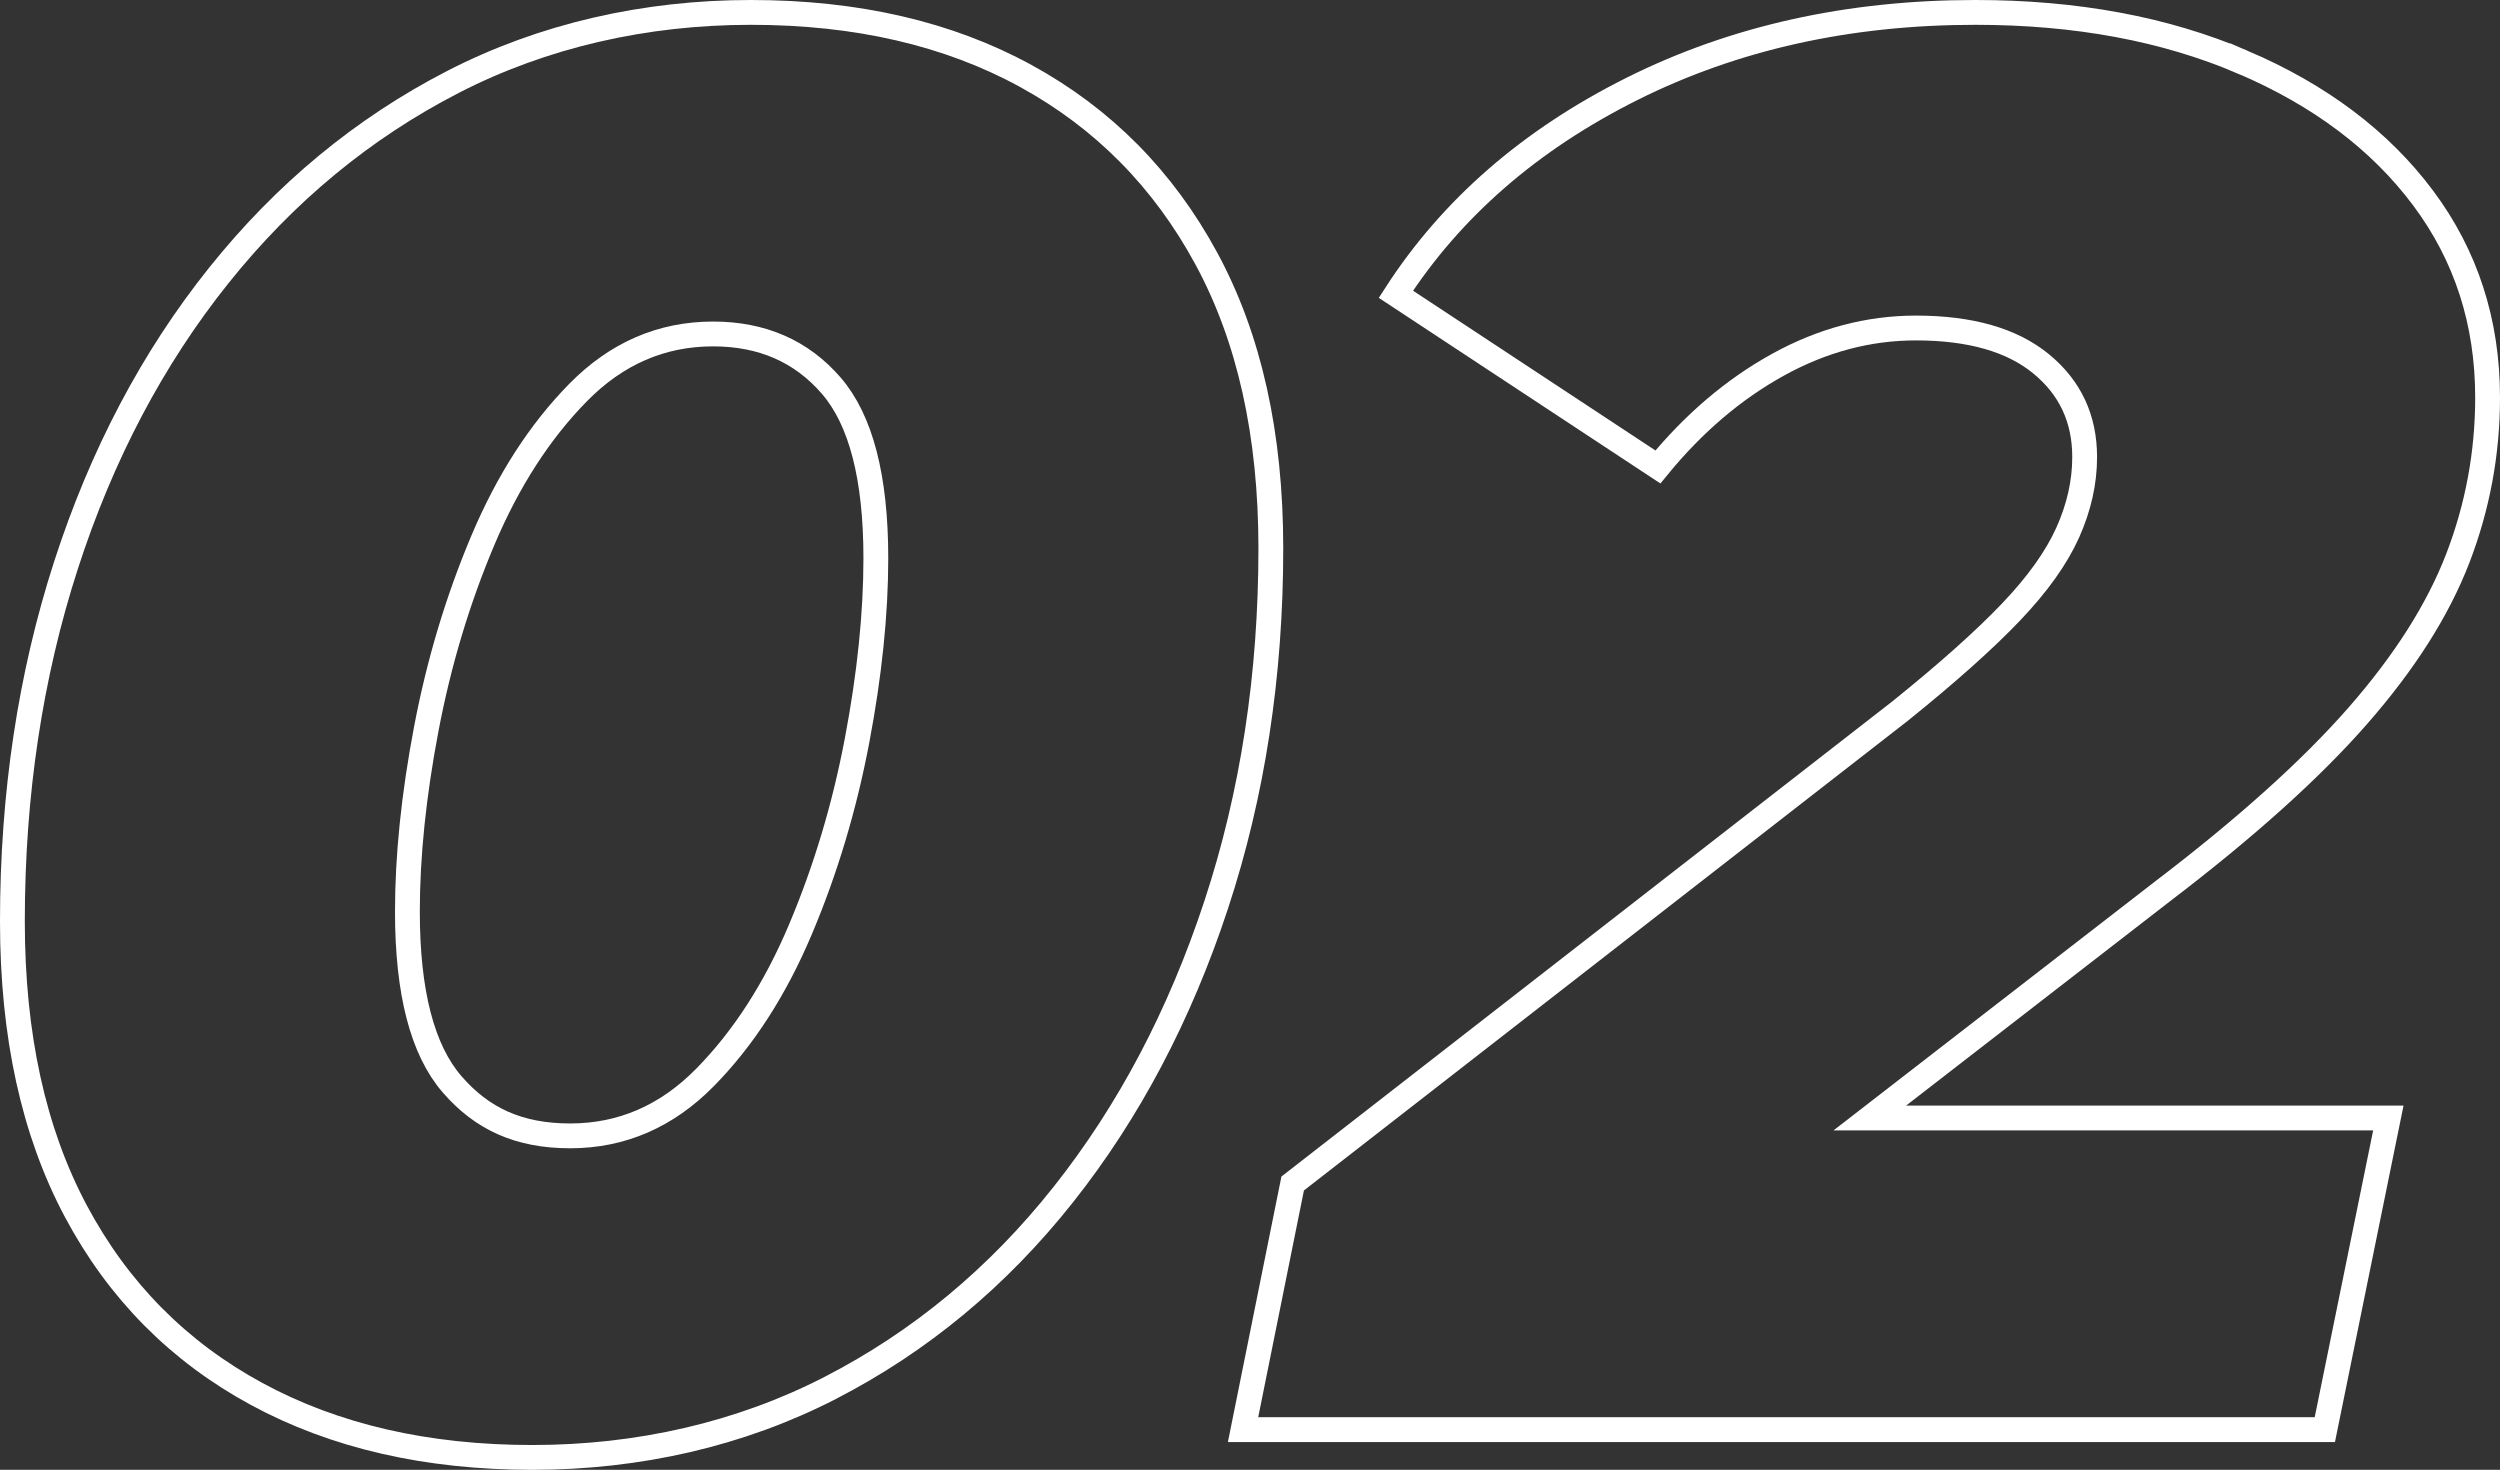
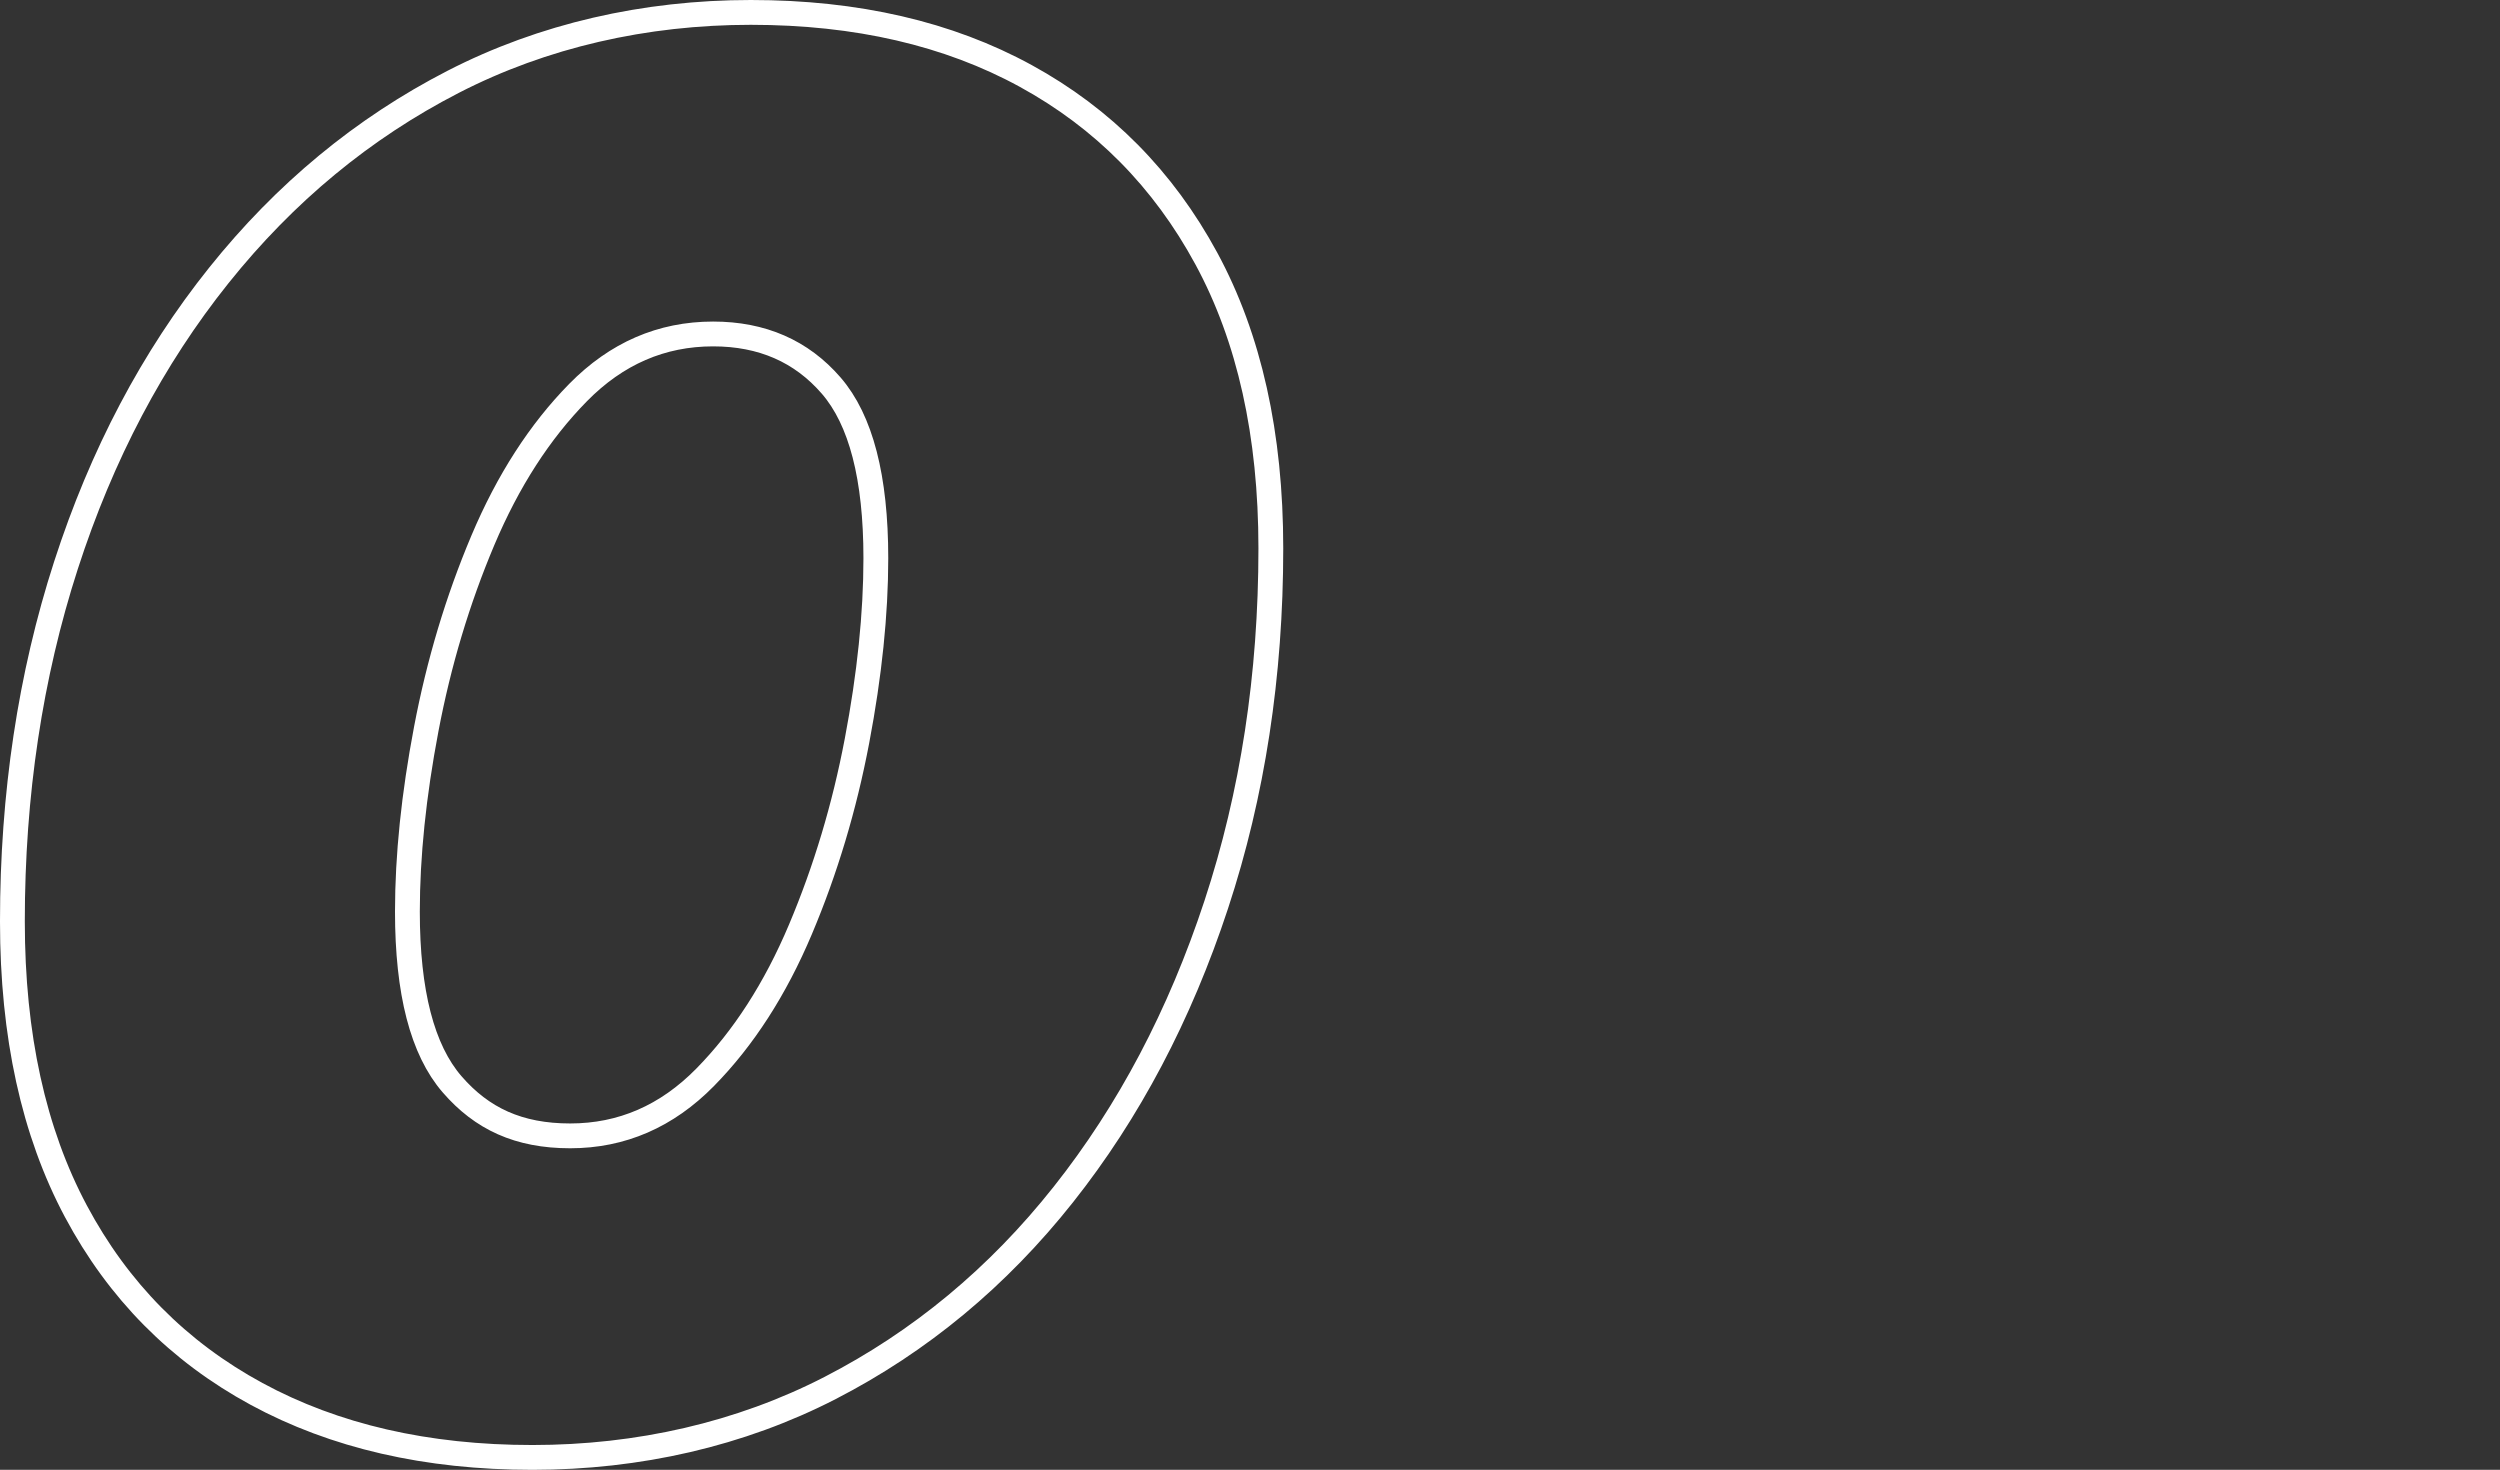
<svg xmlns="http://www.w3.org/2000/svg" id="_レイヤー_2" viewBox="0 0 151.14 88.86">
  <rect x="0" y="0" width="151.14" height="88.86" fill="#333333" stroke="none" />
  <defs>
    <style>.cls-1{fill:none;stroke:#fff;stroke-width:1.5px;}</style>
  </defs>
  <g id="_レイヤー_1-2">
    <path class="cls-1" d="M72.93,15.63c-2.6-4.8-6.24-8.48-10.92-11.04-4.68-2.56-10.22-3.84-16.62-3.84s-12.56,1.4-18,4.2c-5.44,2.8-10.16,6.7-14.16,11.7-4,5-7.08,10.84-9.24,17.52-2.16,6.68-3.24,13.86-3.24,21.54,0,6.88,1.28,12.72,3.84,17.52,2.56,4.8,6.2,8.48,10.92,11.04,4.72,2.56,10.28,3.84,16.68,3.84s12.56-1.4,18-4.2c5.44-2.8,10.14-6.7,14.1-11.7,3.96-5,7.04-10.84,9.24-17.52,2.2-6.68,3.3-13.86,3.3-21.54,0-6.88-1.3-12.72-3.9-17.52ZM51.81,44.79c-.76,4-1.9,7.8-3.42,11.4-1.52,3.6-3.44,6.58-5.76,8.94-2.32,2.36-5.04,3.54-8.16,3.54s-5.34-1.04-7.14-3.12c-1.8-2.08-2.7-5.56-2.7-10.44,0-3.36.38-7.04,1.14-11.04.76-4,1.9-7.8,3.42-11.4,1.52-3.6,3.44-6.58,5.76-8.94,2.32-2.36,5.04-3.54,8.16-3.54,2.96,0,5.34,1.04,7.14,3.12,1.8,2.08,2.7,5.56,2.7,10.44,0,3.36-.38,7.04-1.14,11.04Z" />
-     <path class="cls-1" d="M135.57,3.75c-4.68-2-10.06-3-16.14-3-7.68,0-14.6,1.54-20.76,4.62-6.16,3.08-10.92,7.22-14.28,12.42l15.84,10.44c2.16-2.64,4.58-4.7,7.26-6.18,2.68-1.48,5.46-2.22,8.34-2.22,3.28,0,5.8.72,7.56,2.16,1.76,1.44,2.64,3.32,2.64,5.64,0,1.52-.34,3.04-1.02,4.56-.68,1.52-1.82,3.12-3.42,4.8-1.6,1.68-3.84,3.68-6.72,6l-36.72,28.56-3,14.88h65.4l3.84-18.84h-31.35l17.67-13.68c5.04-3.84,8.98-7.38,11.82-10.62,2.84-3.24,4.86-6.42,6.06-9.54,1.2-3.12,1.8-6.36,1.8-9.72,0-4.56-1.3-8.58-3.9-12.06-2.6-3.48-6.24-6.22-10.92-8.22Z" />
  </g>
</svg>